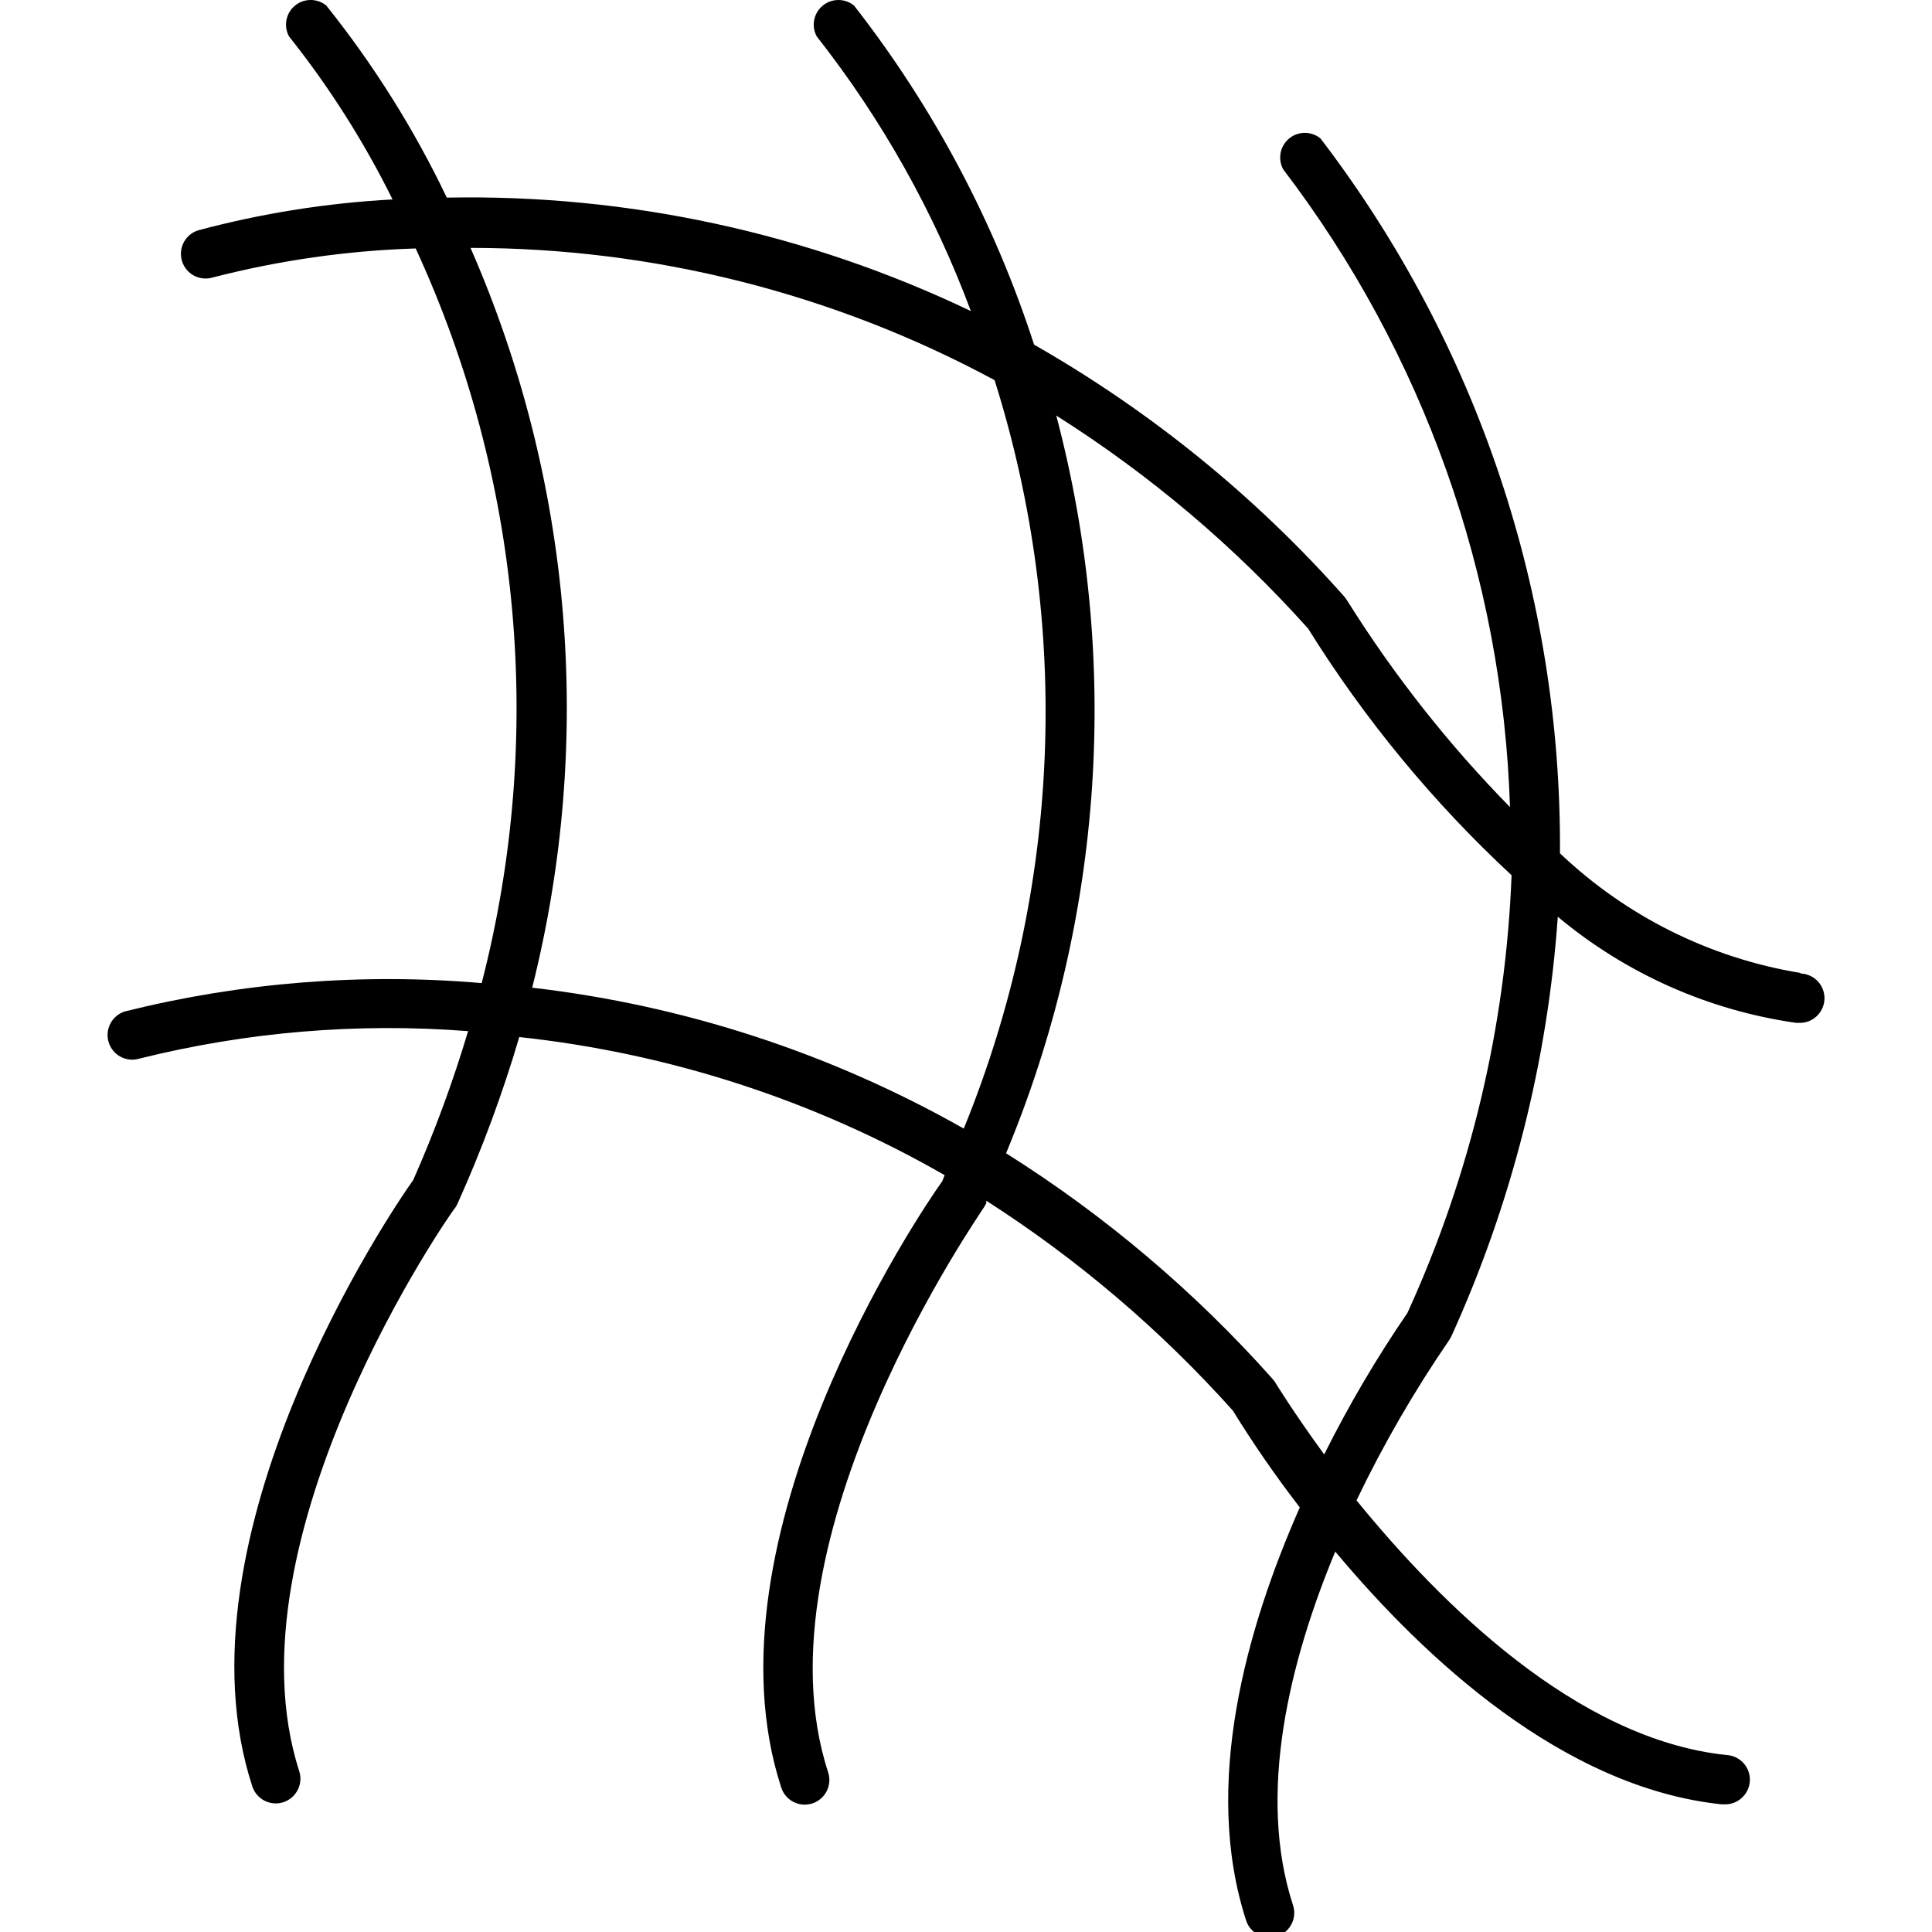
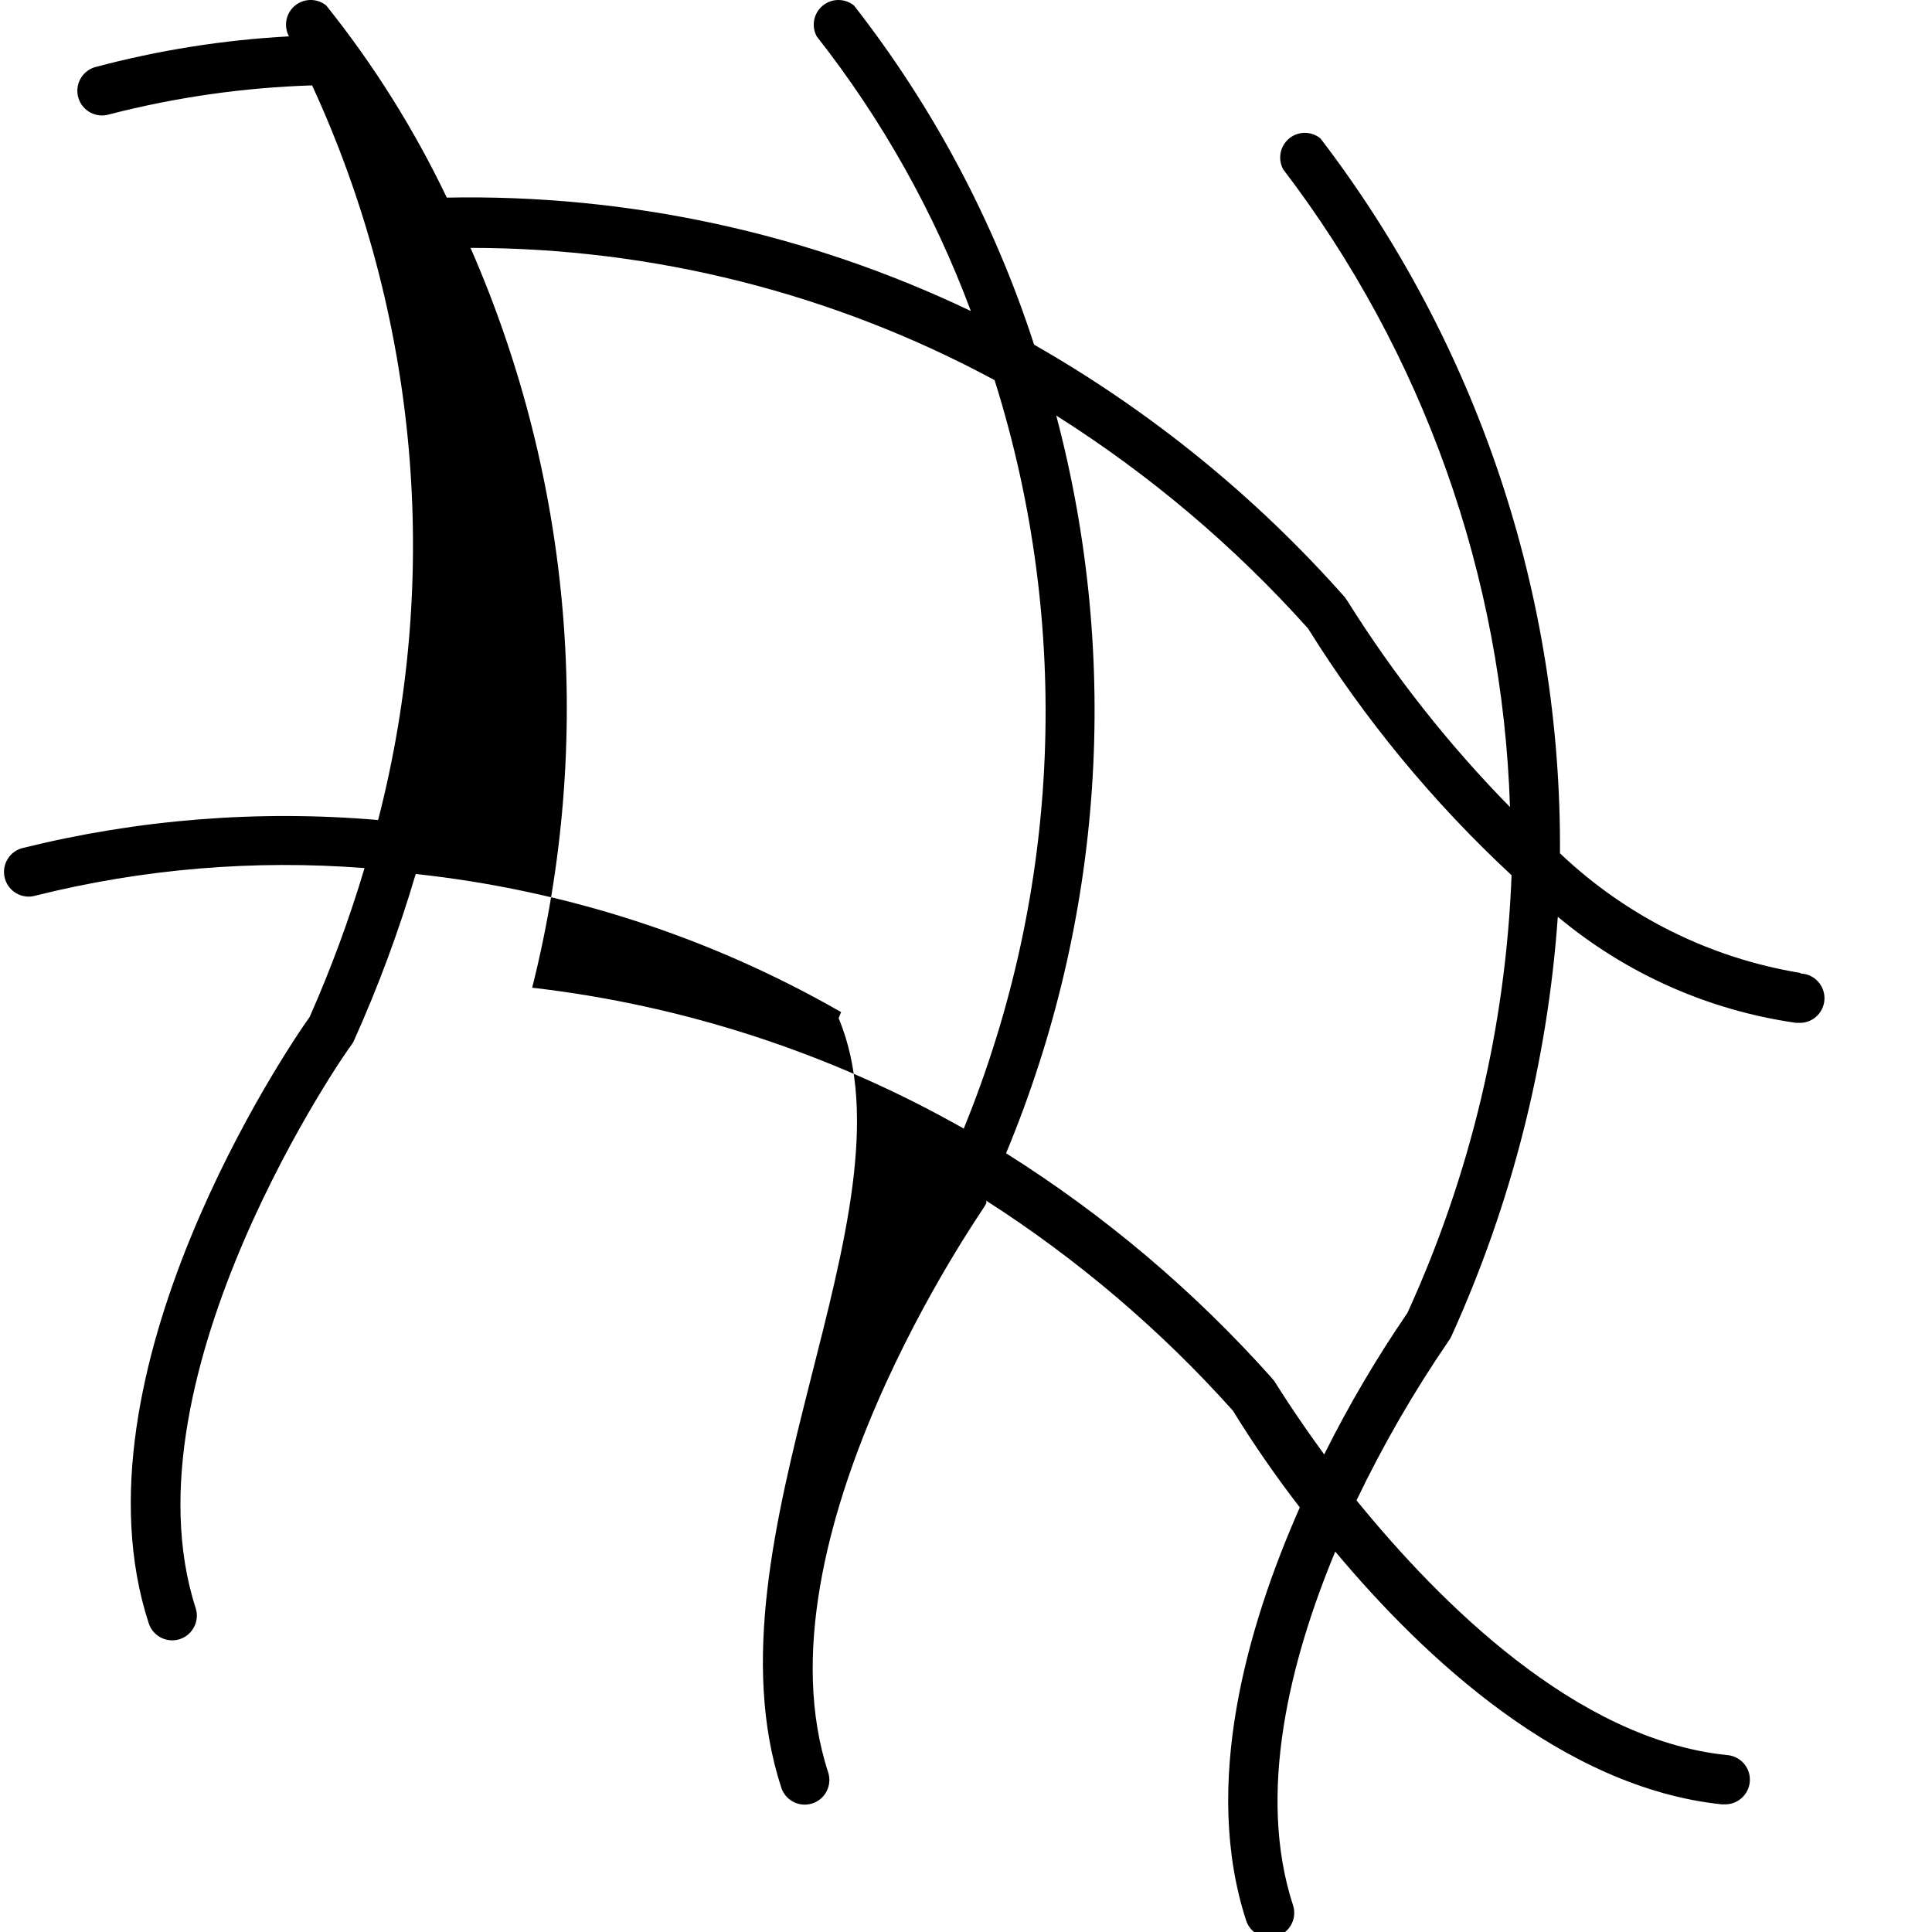
<svg xmlns="http://www.w3.org/2000/svg" version="1.1" id="Ebene_1" x="0px" y="0px" width="150px" height="150px" viewBox="-55 -55 150 150" enable-background="new -55 -55 150 150" xml:space="preserve">
  <title>icon-infrastrukturgficon</title>
-   <path d="M84.757,20.534c-7.002-1.154-13.5-4.394-18.642-9.284c0.131-20.052-6.414-39.578-18.596-55.504  c-0.823-0.668-2.029-0.547-2.693,0.271c-0.495,0.601-0.569,1.44-0.205,2.123C55.508-27.591,61.664-10.278,62.235,7.661  C57.467,2.803,53.241-2.558,49.623-8.327l-0.215-0.311C42.494-16.449,34.347-23.07,25.287-28.24  c-3.086-9.524-7.819-18.437-13.979-26.328c-0.82-0.668-2.027-0.549-2.695,0.271c-0.493,0.601-0.573,1.439-0.203,2.122  c5.067,6.448,9.104,13.64,11.967,21.325c-12.689-6.065-26.622-9.083-40.688-8.807c-2.538-5.313-5.677-10.314-9.356-14.912  c-0.82-0.668-2.026-0.549-2.695,0.271c-0.491,0.601-0.57,1.439-0.201,2.122c3.123,3.922,5.818,8.167,8.041,12.661  c-5.096,0.275-10.148,1.077-15.078,2.394c-1.012,0.311-1.58,1.381-1.269,2.393c0.311,1.012,1.383,1.58,2.394,1.269  c5.151-1.327,10.434-2.083,15.749-2.25c8.227,17.854,10.037,38.002,5.124,57.037c-9.288-0.799-18.647-0.056-27.692,2.197  c-1.012,0.313-1.58,1.384-1.27,2.394c0.312,1.015,1.384,1.58,2.394,1.271l0,0c8.334-2.08,16.95-2.795,25.514-2.132  c-1.176,3.941-2.599,7.803-4.261,11.561c-1.723,2.394-18.811,27.716-12.493,47.078c0.329,1.006,1.414,1.553,2.417,1.226  c1.005-0.337,1.552-1.417,1.222-2.422c-5.841-18.118,11.918-43.586,12.11-43.727c0.074-0.103,0.138-0.215,0.191-0.337  c1.886-4.193,3.485-8.507,4.787-12.92c11.633,1.253,22.877,4.898,33.028,10.724l-0.192,0.477  C16.428,39.111-0.66,64.429,5.658,83.791c0.33,1.01,1.412,1.553,2.417,1.225c1.005-0.331,1.552-1.412,1.22-2.421  C3.384,64.479,21.262,39.013,21.383,38.751c0.071-0.107,0.137-0.22,0.193-0.337v-0.191c7.086,4.544,13.527,10.023,19.146,16.301  c1.6,2.595,3.334,5.101,5.194,7.512c-4.142,9.387-7.587,21.541-4.165,32.077c0.327,1,1.412,1.548,2.416,1.216  c1.006-0.327,1.552-1.412,1.221-2.412c-2.824-8.666-0.238-18.979,3.281-27.454c6.919,8.278,17.688,18.329,29.988,19.624h0.191  c1.056,0.052,1.954-0.763,2.01-1.818c0.056-1.057-0.762-1.954-1.818-2.01c-11.653-1.221-22.209-11.775-28.721-19.77  c2.07-4.318,4.474-8.475,7.18-12.421c0.075-0.107,0.137-0.219,0.192-0.336c4.665-10.274,7.465-21.298,8.256-32.554  c5.282,4.412,11.686,7.265,18.501,8.236h0.192c1.056,0.056,1.958-0.762,2.01-1.818c0.052-1.062-0.763-1.958-1.818-2.01  L84.757,20.534z M-13.681,21.685c4.814-19.147,3.129-39.354-4.787-57.439c14.204,0,28.186,3.529,40.688,10.268  c6.006,19.056,5.16,39.613-2.394,58.11C9.503,26.771-1.891,23.049-13.681,21.685z M54.27,46.937  c-2.402,3.511-4.563,7.18-6.46,10.985c-2.394-3.281-3.811-5.601-3.857-5.676l-0.191-0.232c-6.03-6.77-12.986-12.65-20.652-17.475  c7.555-18.146,8.924-38.273,3.898-57.275c7.25,4.583,13.833,10.149,19.554,16.539c4.395,7.055,9.705,13.494,15.796,19.15  C61.908,24.699,59.159,36.241,54.27,46.937z" />
+   <path d="M84.757,20.534c-7.002-1.154-13.5-4.394-18.642-9.284c0.131-20.052-6.414-39.578-18.596-55.504  c-0.823-0.668-2.029-0.547-2.693,0.271c-0.495,0.601-0.569,1.44-0.205,2.123C55.508-27.591,61.664-10.278,62.235,7.661  C57.467,2.803,53.241-2.558,49.623-8.327l-0.215-0.311C42.494-16.449,34.347-23.07,25.287-28.24  c-3.086-9.524-7.819-18.437-13.979-26.328c-0.82-0.668-2.027-0.549-2.695,0.271c-0.493,0.601-0.573,1.439-0.203,2.122  c5.067,6.448,9.104,13.64,11.967,21.325c-12.689-6.065-26.622-9.083-40.688-8.807c-2.538-5.313-5.677-10.314-9.356-14.912  c-0.82-0.668-2.026-0.549-2.695,0.271c-0.491,0.601-0.57,1.439-0.201,2.122c-5.096,0.275-10.148,1.077-15.078,2.394c-1.012,0.311-1.58,1.381-1.269,2.393c0.311,1.012,1.383,1.58,2.394,1.269  c5.151-1.327,10.434-2.083,15.749-2.25c8.227,17.854,10.037,38.002,5.124,57.037c-9.288-0.799-18.647-0.056-27.692,2.197  c-1.012,0.313-1.58,1.384-1.27,2.394c0.312,1.015,1.384,1.58,2.394,1.271l0,0c8.334-2.08,16.95-2.795,25.514-2.132  c-1.176,3.941-2.599,7.803-4.261,11.561c-1.723,2.394-18.811,27.716-12.493,47.078c0.329,1.006,1.414,1.553,2.417,1.226  c1.005-0.337,1.552-1.417,1.222-2.422c-5.841-18.118,11.918-43.586,12.11-43.727c0.074-0.103,0.138-0.215,0.191-0.337  c1.886-4.193,3.485-8.507,4.787-12.92c11.633,1.253,22.877,4.898,33.028,10.724l-0.192,0.477  C16.428,39.111-0.66,64.429,5.658,83.791c0.33,1.01,1.412,1.553,2.417,1.225c1.005-0.331,1.552-1.412,1.22-2.421  C3.384,64.479,21.262,39.013,21.383,38.751c0.071-0.107,0.137-0.22,0.193-0.337v-0.191c7.086,4.544,13.527,10.023,19.146,16.301  c1.6,2.595,3.334,5.101,5.194,7.512c-4.142,9.387-7.587,21.541-4.165,32.077c0.327,1,1.412,1.548,2.416,1.216  c1.006-0.327,1.552-1.412,1.221-2.412c-2.824-8.666-0.238-18.979,3.281-27.454c6.919,8.278,17.688,18.329,29.988,19.624h0.191  c1.056,0.052,1.954-0.763,2.01-1.818c0.056-1.057-0.762-1.954-1.818-2.01c-11.653-1.221-22.209-11.775-28.721-19.77  c2.07-4.318,4.474-8.475,7.18-12.421c0.075-0.107,0.137-0.219,0.192-0.336c4.665-10.274,7.465-21.298,8.256-32.554  c5.282,4.412,11.686,7.265,18.501,8.236h0.192c1.056,0.056,1.958-0.762,2.01-1.818c0.052-1.062-0.763-1.958-1.818-2.01  L84.757,20.534z M-13.681,21.685c4.814-19.147,3.129-39.354-4.787-57.439c14.204,0,28.186,3.529,40.688,10.268  c6.006,19.056,5.16,39.613-2.394,58.11C9.503,26.771-1.891,23.049-13.681,21.685z M54.27,46.937  c-2.402,3.511-4.563,7.18-6.46,10.985c-2.394-3.281-3.811-5.601-3.857-5.676l-0.191-0.232c-6.03-6.77-12.986-12.65-20.652-17.475  c7.555-18.146,8.924-38.273,3.898-57.275c7.25,4.583,13.833,10.149,19.554,16.539c4.395,7.055,9.705,13.494,15.796,19.15  C61.908,24.699,59.159,36.241,54.27,46.937z" />
</svg>